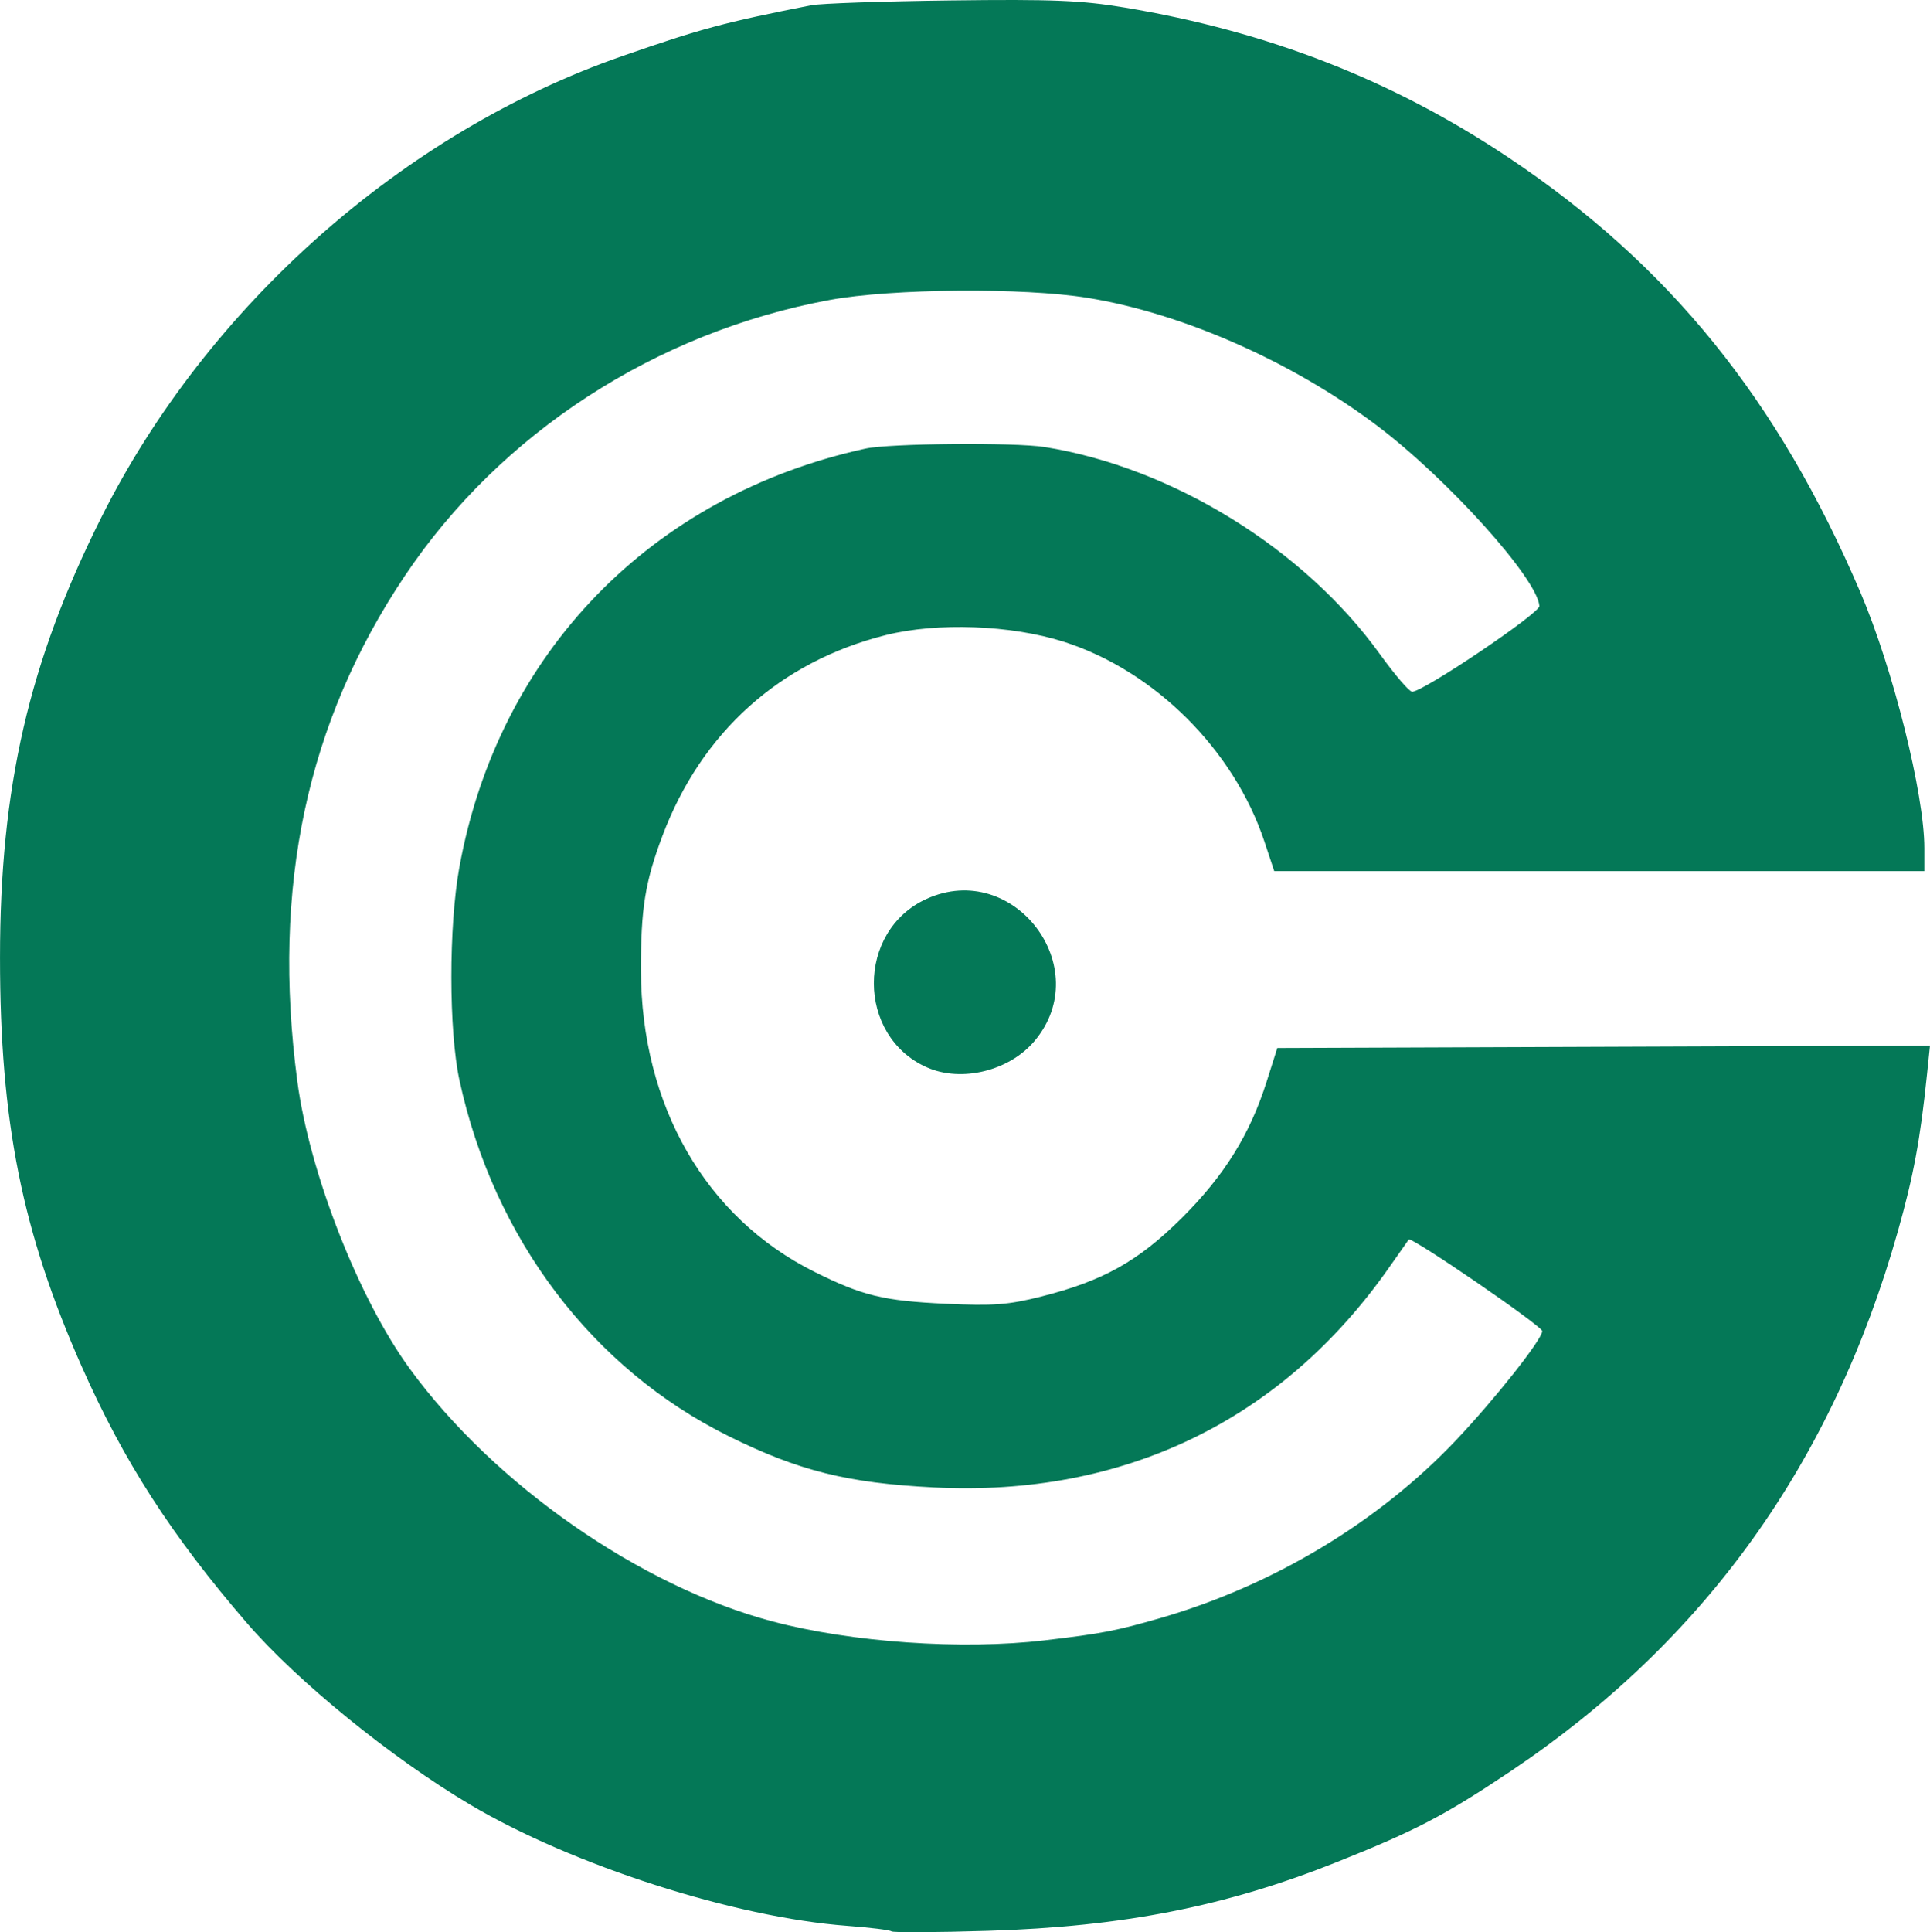
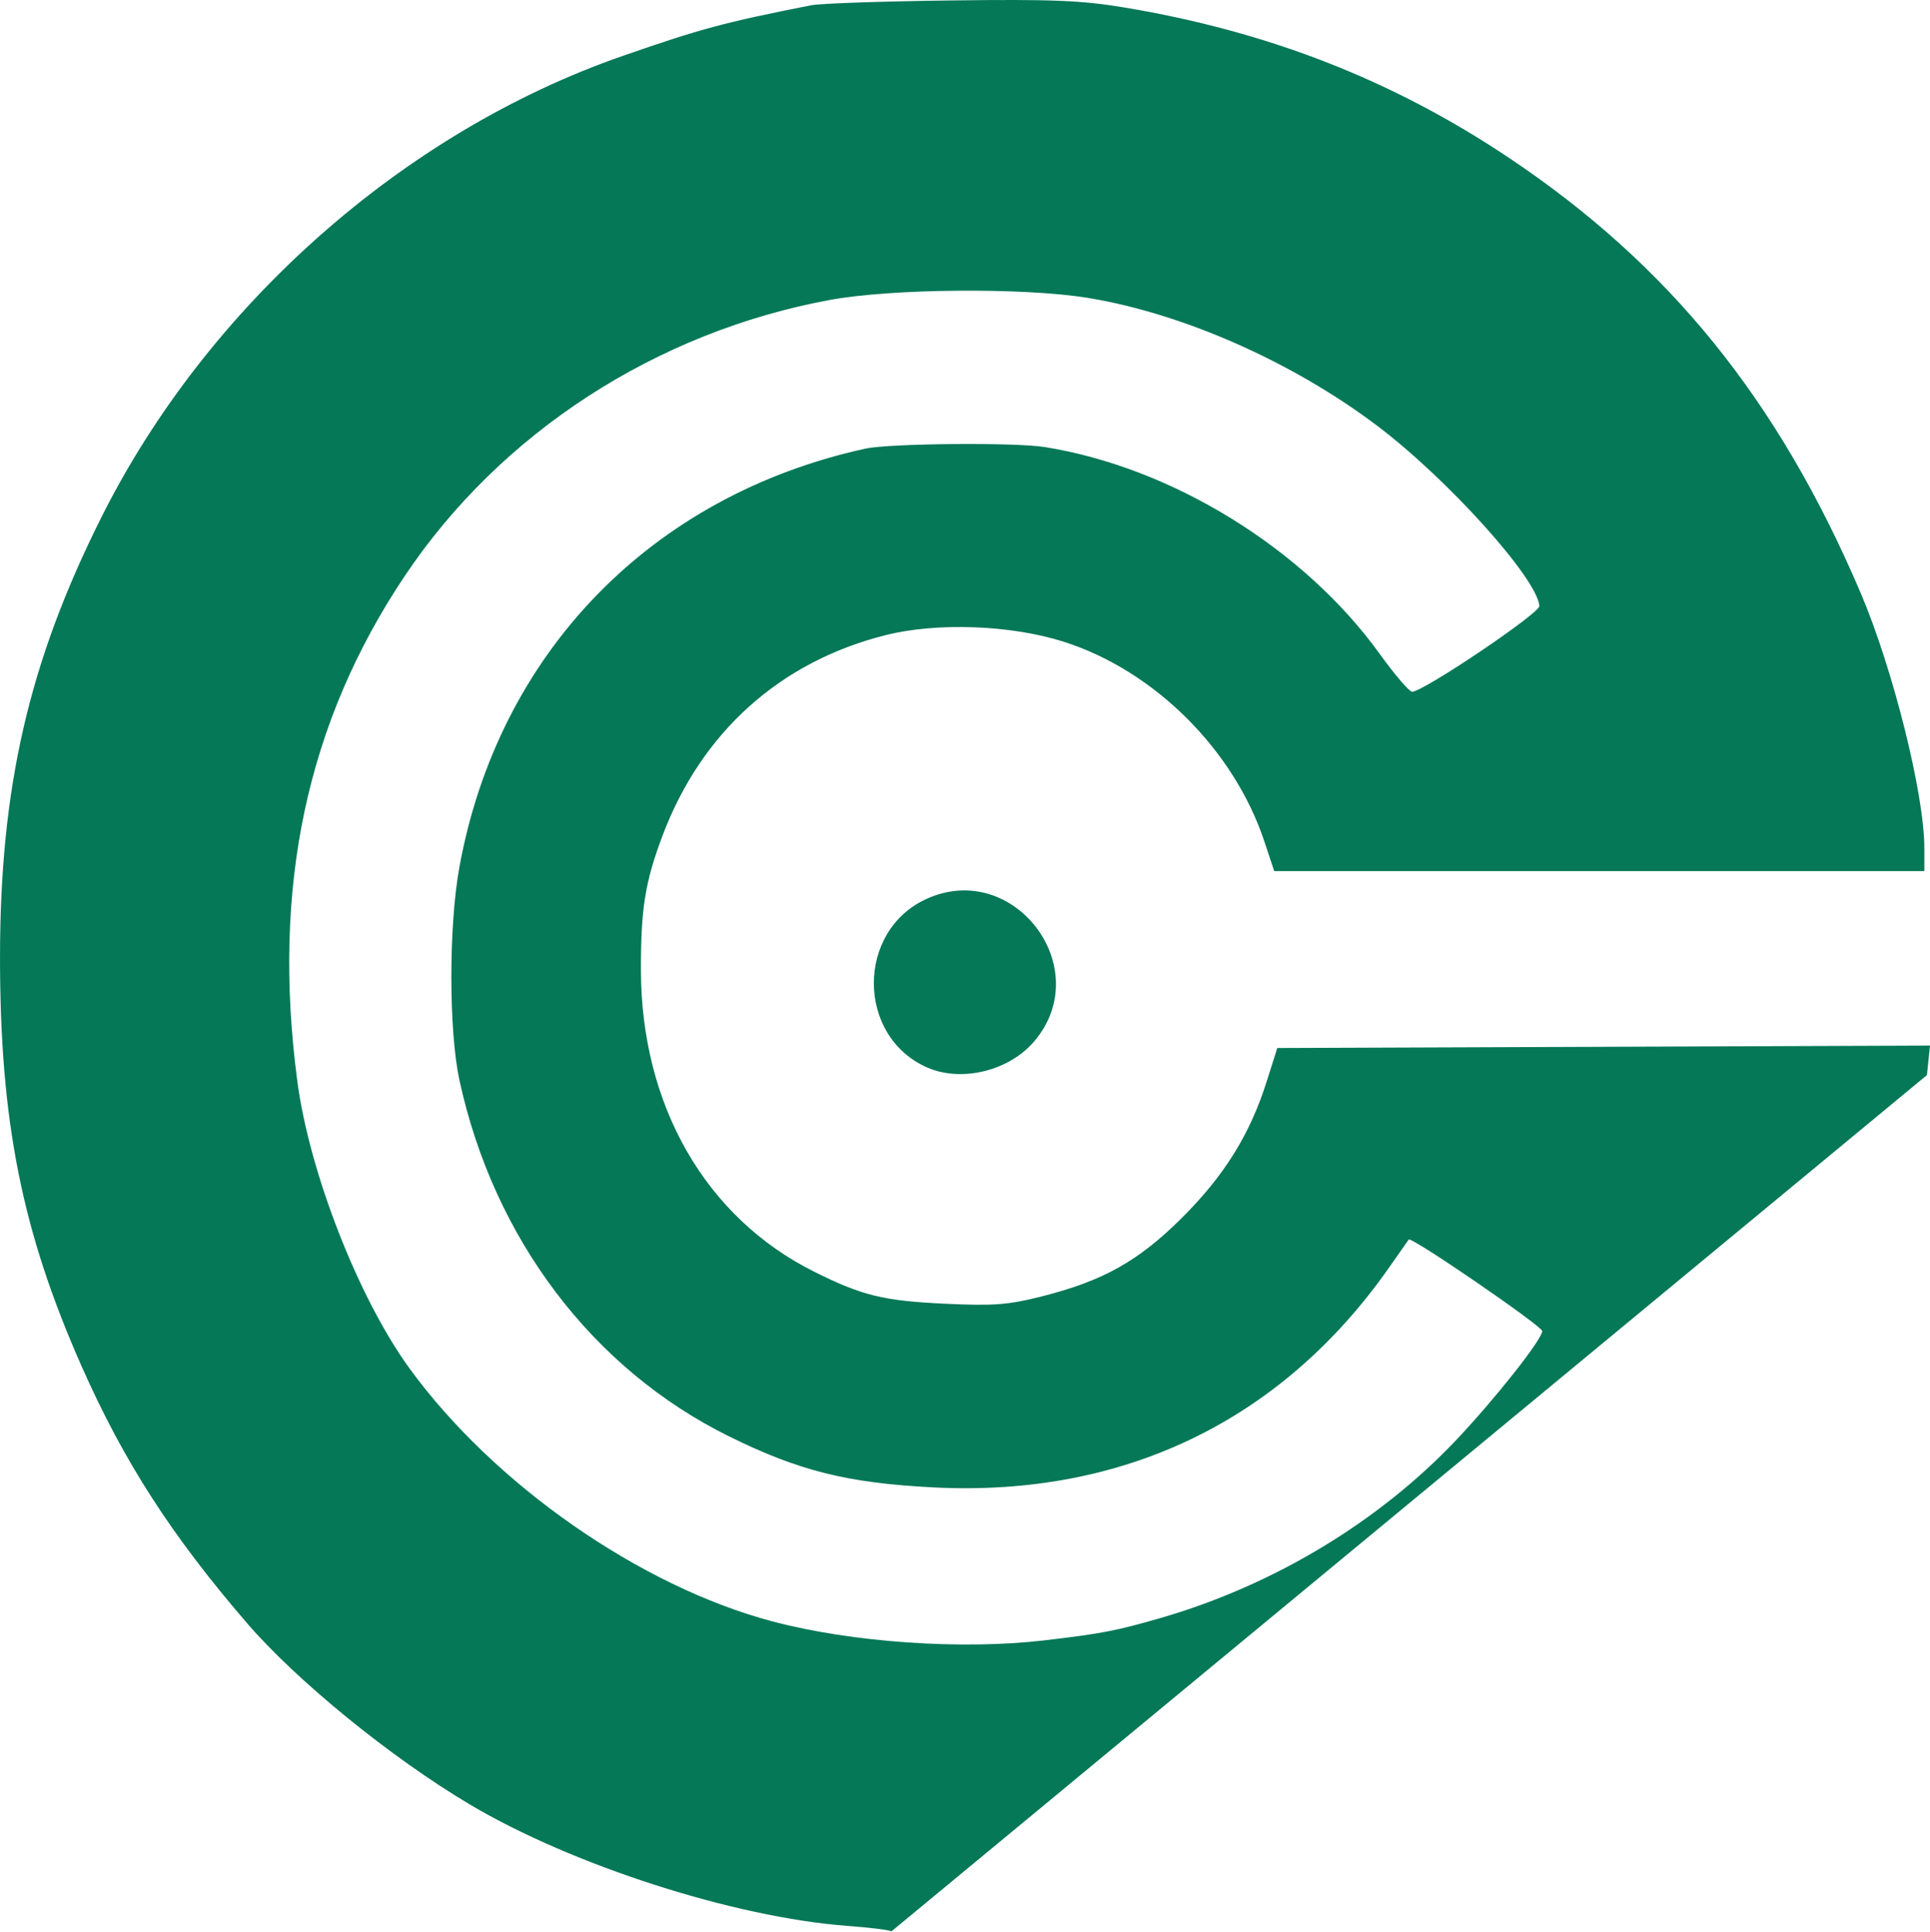
<svg xmlns="http://www.w3.org/2000/svg" xmlns:ns1="http://www.inkscape.org/namespaces/inkscape" xmlns:ns2="http://sodipodi.sourceforge.net/DTD/sodipodi-0.dtd" width="409.198" height="409.576" viewBox="0 0 108.267 108.367" version="1.1" id="svg1" ns1:version="1.3 (0e150ed, 2023-07-21)" ns2:docname="clickcircuit.svg" ns1:export-filename="clickcircuit.png" ns1:export-xdpi="96" ns1:export-ydpi="96">
  <ns2:namedview id="namedview1" pagecolor="#ffffff" bordercolor="#000000" borderopacity="0.25" ns1:showpageshadow="2" ns1:pageopacity="0.0" ns1:pagecheckerboard="0" ns1:deskcolor="#d1d1d1" ns1:document-units="mm" ns1:zoom="0.78751403" ns1:cx="205.71062" ns1:cy="54.602202" ns1:window-width="1920" ns1:window-height="1027" ns1:window-x="1512" ns1:window-y="25" ns1:window-maximized="1" ns1:current-layer="layer1" />
  <defs id="defs1" />
  <g ns1:label="Layer 1" ns1:groupmode="layer" id="layer1" transform="translate(-50.867,-94.317)">
-     <path d="m 100.873,202.636 c -0.073,-0.074 -1.187,-0.213 -2.476,-0.309 -6.327,-0.472 -15.429,-3.398 -21.166,-6.803 -4.406,-2.615 -9.705,-6.925 -12.503,-10.169 -4.235,-4.909 -6.922,-9.079 -9.278,-14.401 -3.346,-7.555 -4.582,-13.741 -4.582,-22.931 0,-9.547 1.619,-16.579 5.687,-24.696 5.945,-11.863 16.956,-21.606 29.238,-25.872 4.427,-1.538 5.675,-1.873 10.583,-2.844 0.509,-0.101 4.022,-0.222 7.805,-0.269 5.736,-0.072 7.363,-0.005 9.79,0.4 8.051,1.346 15.019,4.068 21.507,8.402 9.022,6.026 15.141,13.587 19.762,24.418 1.82,4.267 3.577,11.301 3.577,14.322 v 1.288 h -18.235 -18.235 l -0.554,-1.666 c -1.709,-5.135 -6.164,-9.571 -11.242,-11.194 -2.961,-0.946 -7.118,-1.101 -10.006,-0.374 -5.93,1.493 -10.331,5.451 -12.515,11.253 -0.976,2.594 -1.216,4.089 -1.209,7.537 0.016,7.593 3.631,13.878 9.73,16.916 2.695,1.342 3.871,1.629 7.364,1.792 2.685,0.125 3.514,0.063 5.374,-0.408 3.465,-0.876 5.431,-1.976 7.873,-4.404 2.377,-2.364 3.819,-4.679 4.756,-7.636 l 0.601,-1.895 18.307,-0.068 18.307,-0.068 -0.171,1.655 c -0.375,3.618 -0.755,5.665 -1.628,8.751 -3.679,13.017 -10.846,23.003 -21.75,30.309 -3.668,2.457 -5.299,3.31 -9.714,5.074 -6.231,2.49 -11.984,3.625 -19.574,3.859 -2.91,0.09 -5.351,0.103 -5.424,0.029 z m 8.599,-16.324 c 3.181,-0.373 4.013,-0.533 6.475,-1.244 6.335,-1.828 12.251,-5.387 16.612,-9.993 2.184,-2.307 4.82,-5.644 4.823,-6.105 0.002,-0.279 -7.352,-5.321 -7.489,-5.135 -0.044,0.059 -0.538,0.763 -1.098,1.563 -6.012,8.589 -14.893,12.88 -25.541,12.339 -4.849,-0.246 -7.573,-0.926 -11.509,-2.873 -7.65,-3.784 -13.18,-11.091 -15.103,-19.958 -0.603,-2.781 -0.607,-8.637 -0.008,-11.938 2.18,-12.017 10.757,-20.86 22.784,-23.491 1.347,-0.295 8.378,-0.356 10.054,-0.088 7.163,1.146 14.551,5.709 18.8,11.611 0.839,1.165 1.655,2.116 1.814,2.113 0.643,-0.012 7.166,-4.408 7.136,-4.809 -0.118,-1.545 -5.149,-7.132 -9.118,-10.123 -4.749,-3.58 -10.908,-6.297 -16.234,-7.161 -3.591,-0.582 -10.983,-0.521 -14.452,0.119 -9.762,1.803 -18.481,7.464 -23.847,15.483 -5.499,8.216 -7.463,17.447 -6.027,28.325 0.678,5.134 3.444,12.206 6.314,16.14 4.742,6.5 12.927,12.199 20.346,14.166 4.441,1.177 10.616,1.606 15.267,1.06 z m -6.615,-32.136 c -3.954,-1.76 -3.961,-7.653 -0.011,-9.447 4.888,-2.22 9.511,3.863 6.056,7.969 -1.416,1.683 -4.107,2.341 -6.045,1.478 z" style="fill:#047857;stroke-width:0.265;fill-opacity:1" id="path1" />
+     <path d="m 100.873,202.636 c -0.073,-0.074 -1.187,-0.213 -2.476,-0.309 -6.327,-0.472 -15.429,-3.398 -21.166,-6.803 -4.406,-2.615 -9.705,-6.925 -12.503,-10.169 -4.235,-4.909 -6.922,-9.079 -9.278,-14.401 -3.346,-7.555 -4.582,-13.741 -4.582,-22.931 0,-9.547 1.619,-16.579 5.687,-24.696 5.945,-11.863 16.956,-21.606 29.238,-25.872 4.427,-1.538 5.675,-1.873 10.583,-2.844 0.509,-0.101 4.022,-0.222 7.805,-0.269 5.736,-0.072 7.363,-0.005 9.79,0.4 8.051,1.346 15.019,4.068 21.507,8.402 9.022,6.026 15.141,13.587 19.762,24.418 1.82,4.267 3.577,11.301 3.577,14.322 v 1.288 h -18.235 -18.235 l -0.554,-1.666 c -1.709,-5.135 -6.164,-9.571 -11.242,-11.194 -2.961,-0.946 -7.118,-1.101 -10.006,-0.374 -5.93,1.493 -10.331,5.451 -12.515,11.253 -0.976,2.594 -1.216,4.089 -1.209,7.537 0.016,7.593 3.631,13.878 9.73,16.916 2.695,1.342 3.871,1.629 7.364,1.792 2.685,0.125 3.514,0.063 5.374,-0.408 3.465,-0.876 5.431,-1.976 7.873,-4.404 2.377,-2.364 3.819,-4.679 4.756,-7.636 l 0.601,-1.895 18.307,-0.068 18.307,-0.068 -0.171,1.655 z m 8.599,-16.324 c 3.181,-0.373 4.013,-0.533 6.475,-1.244 6.335,-1.828 12.251,-5.387 16.612,-9.993 2.184,-2.307 4.82,-5.644 4.823,-6.105 0.002,-0.279 -7.352,-5.321 -7.489,-5.135 -0.044,0.059 -0.538,0.763 -1.098,1.563 -6.012,8.589 -14.893,12.88 -25.541,12.339 -4.849,-0.246 -7.573,-0.926 -11.509,-2.873 -7.65,-3.784 -13.18,-11.091 -15.103,-19.958 -0.603,-2.781 -0.607,-8.637 -0.008,-11.938 2.18,-12.017 10.757,-20.86 22.784,-23.491 1.347,-0.295 8.378,-0.356 10.054,-0.088 7.163,1.146 14.551,5.709 18.8,11.611 0.839,1.165 1.655,2.116 1.814,2.113 0.643,-0.012 7.166,-4.408 7.136,-4.809 -0.118,-1.545 -5.149,-7.132 -9.118,-10.123 -4.749,-3.58 -10.908,-6.297 -16.234,-7.161 -3.591,-0.582 -10.983,-0.521 -14.452,0.119 -9.762,1.803 -18.481,7.464 -23.847,15.483 -5.499,8.216 -7.463,17.447 -6.027,28.325 0.678,5.134 3.444,12.206 6.314,16.14 4.742,6.5 12.927,12.199 20.346,14.166 4.441,1.177 10.616,1.606 15.267,1.06 z m -6.615,-32.136 c -3.954,-1.76 -3.961,-7.653 -0.011,-9.447 4.888,-2.22 9.511,3.863 6.056,7.969 -1.416,1.683 -4.107,2.341 -6.045,1.478 z" style="fill:#047857;stroke-width:0.265;fill-opacity:1" id="path1" />
  </g>
</svg>